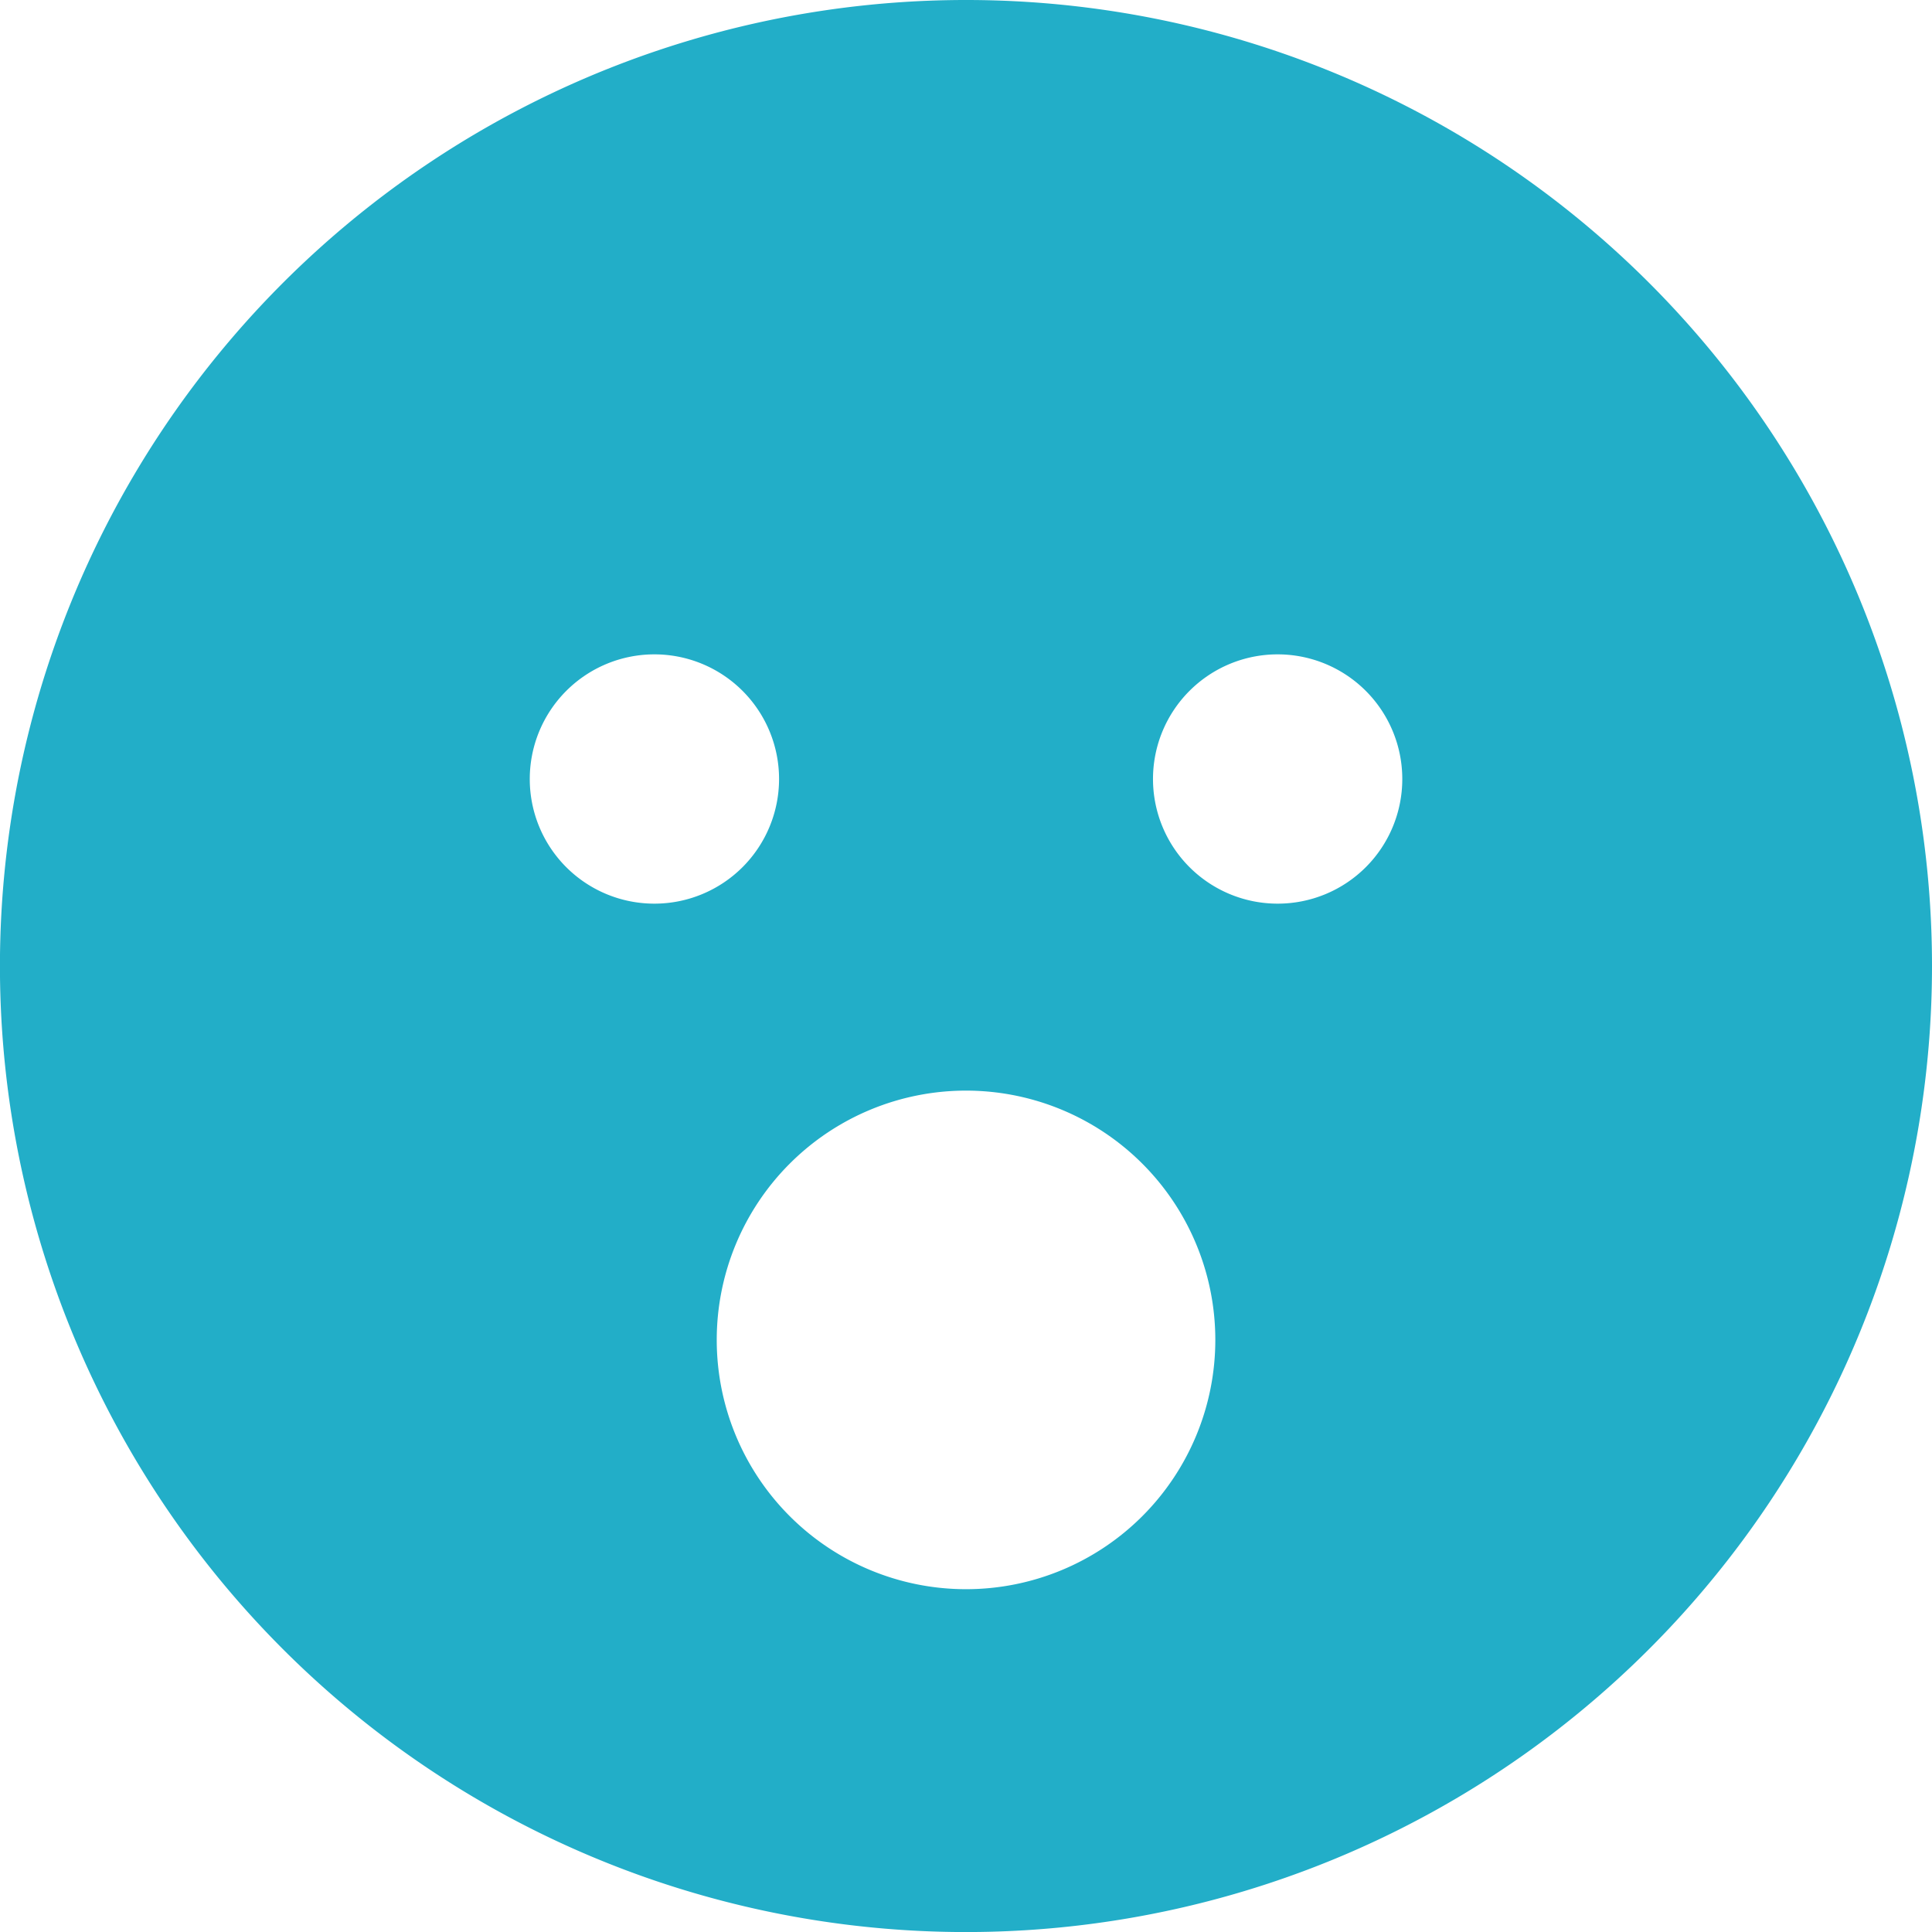
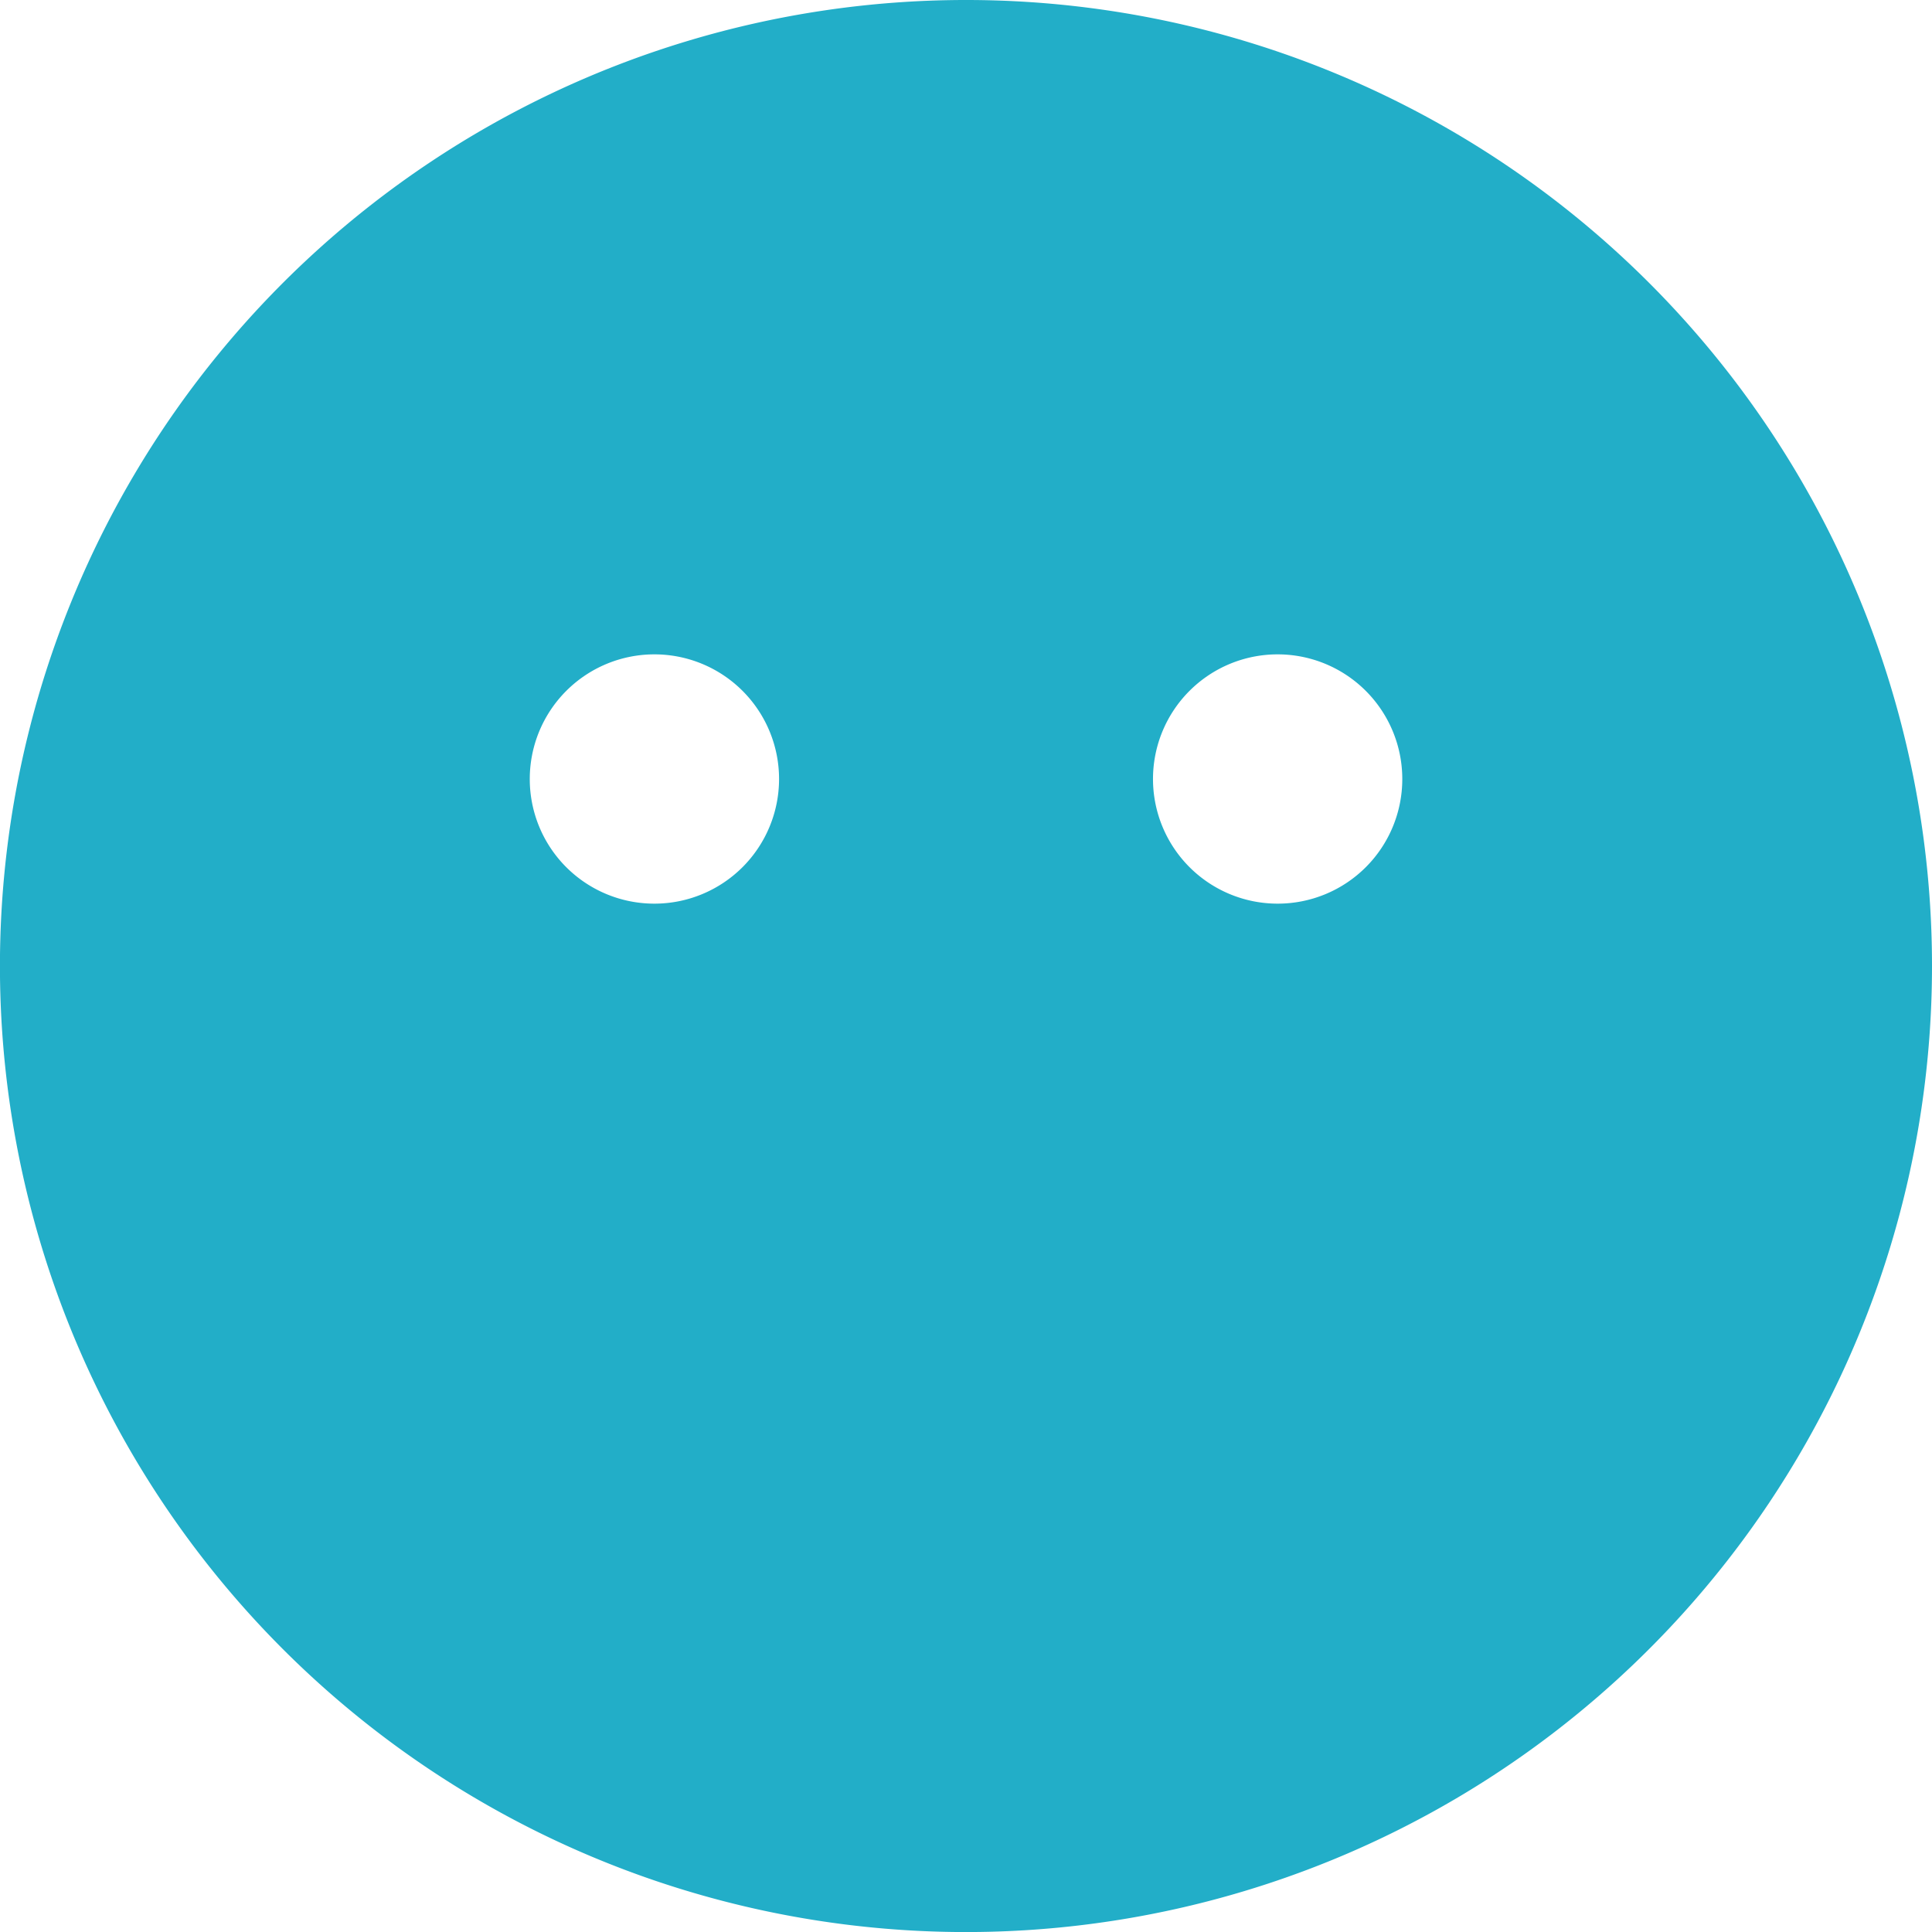
<svg xmlns="http://www.w3.org/2000/svg" width="34.875" height="34.875" viewBox="0 0 34.875 34.875">
-   <path id="Icon_awesome-surprise" data-name="Icon awesome-surprise" d="M17.438.563A17.438,17.438,0,1,0,34.875,18,17.434,17.434,0,0,0,17.438.563ZM9.563,14.625a2.25,2.25,0,1,1,2.25,2.25A2.248,2.248,0,0,1,9.563,14.625ZM17.438,29.25a4.5,4.5,0,1,1,4.5-4.5A4.5,4.5,0,0,1,17.438,29.25Zm5.625-12.375a2.25,2.25,0,1,1,2.25-2.25A2.248,2.248,0,0,1,23.063,16.875Z" transform="translate(0 -0.563)" fill="#22aec8" />
+   <path id="Icon_awesome-surprise" data-name="Icon awesome-surprise" d="M17.438.563A17.438,17.438,0,1,0,34.875,18,17.434,17.434,0,0,0,17.438.563ZM9.563,14.625a2.25,2.25,0,1,1,2.25,2.25A2.248,2.248,0,0,1,9.563,14.625ZM17.438,29.25A4.5,4.5,0,0,1,17.438,29.25Zm5.625-12.375a2.25,2.25,0,1,1,2.25-2.25A2.248,2.248,0,0,1,23.063,16.875Z" transform="translate(0 -0.563)" fill="#22aec8" />
</svg>